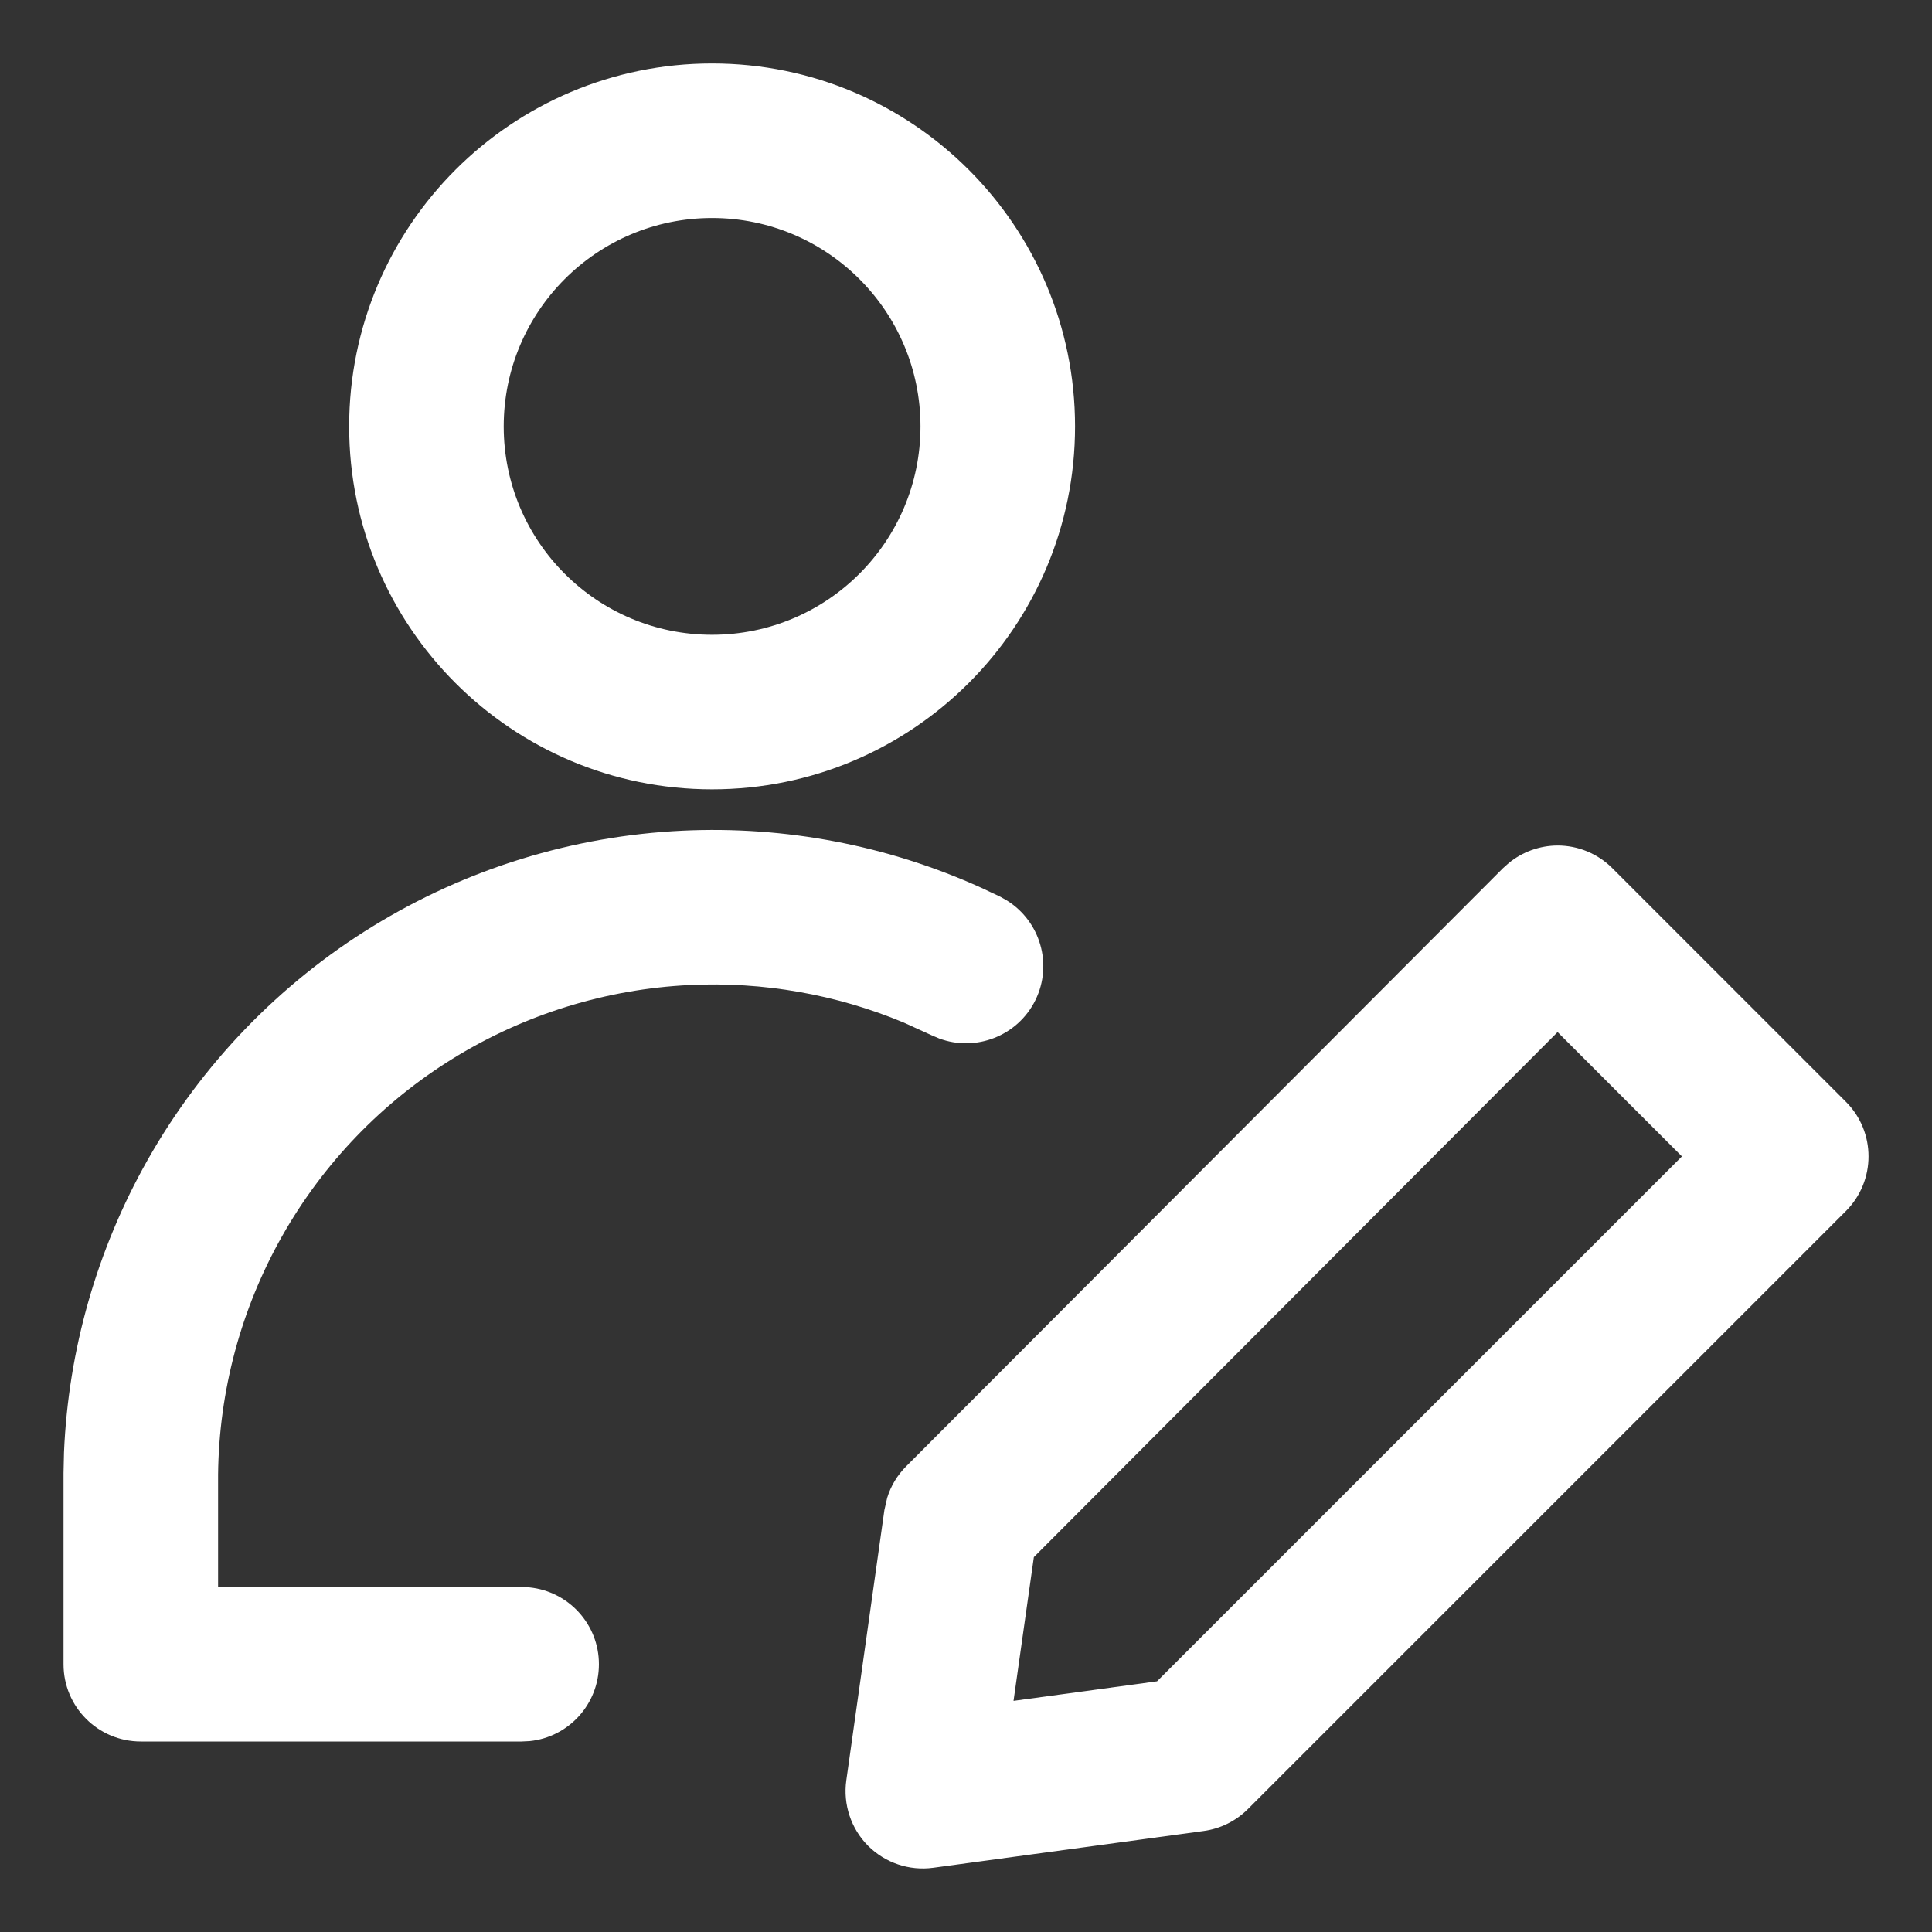
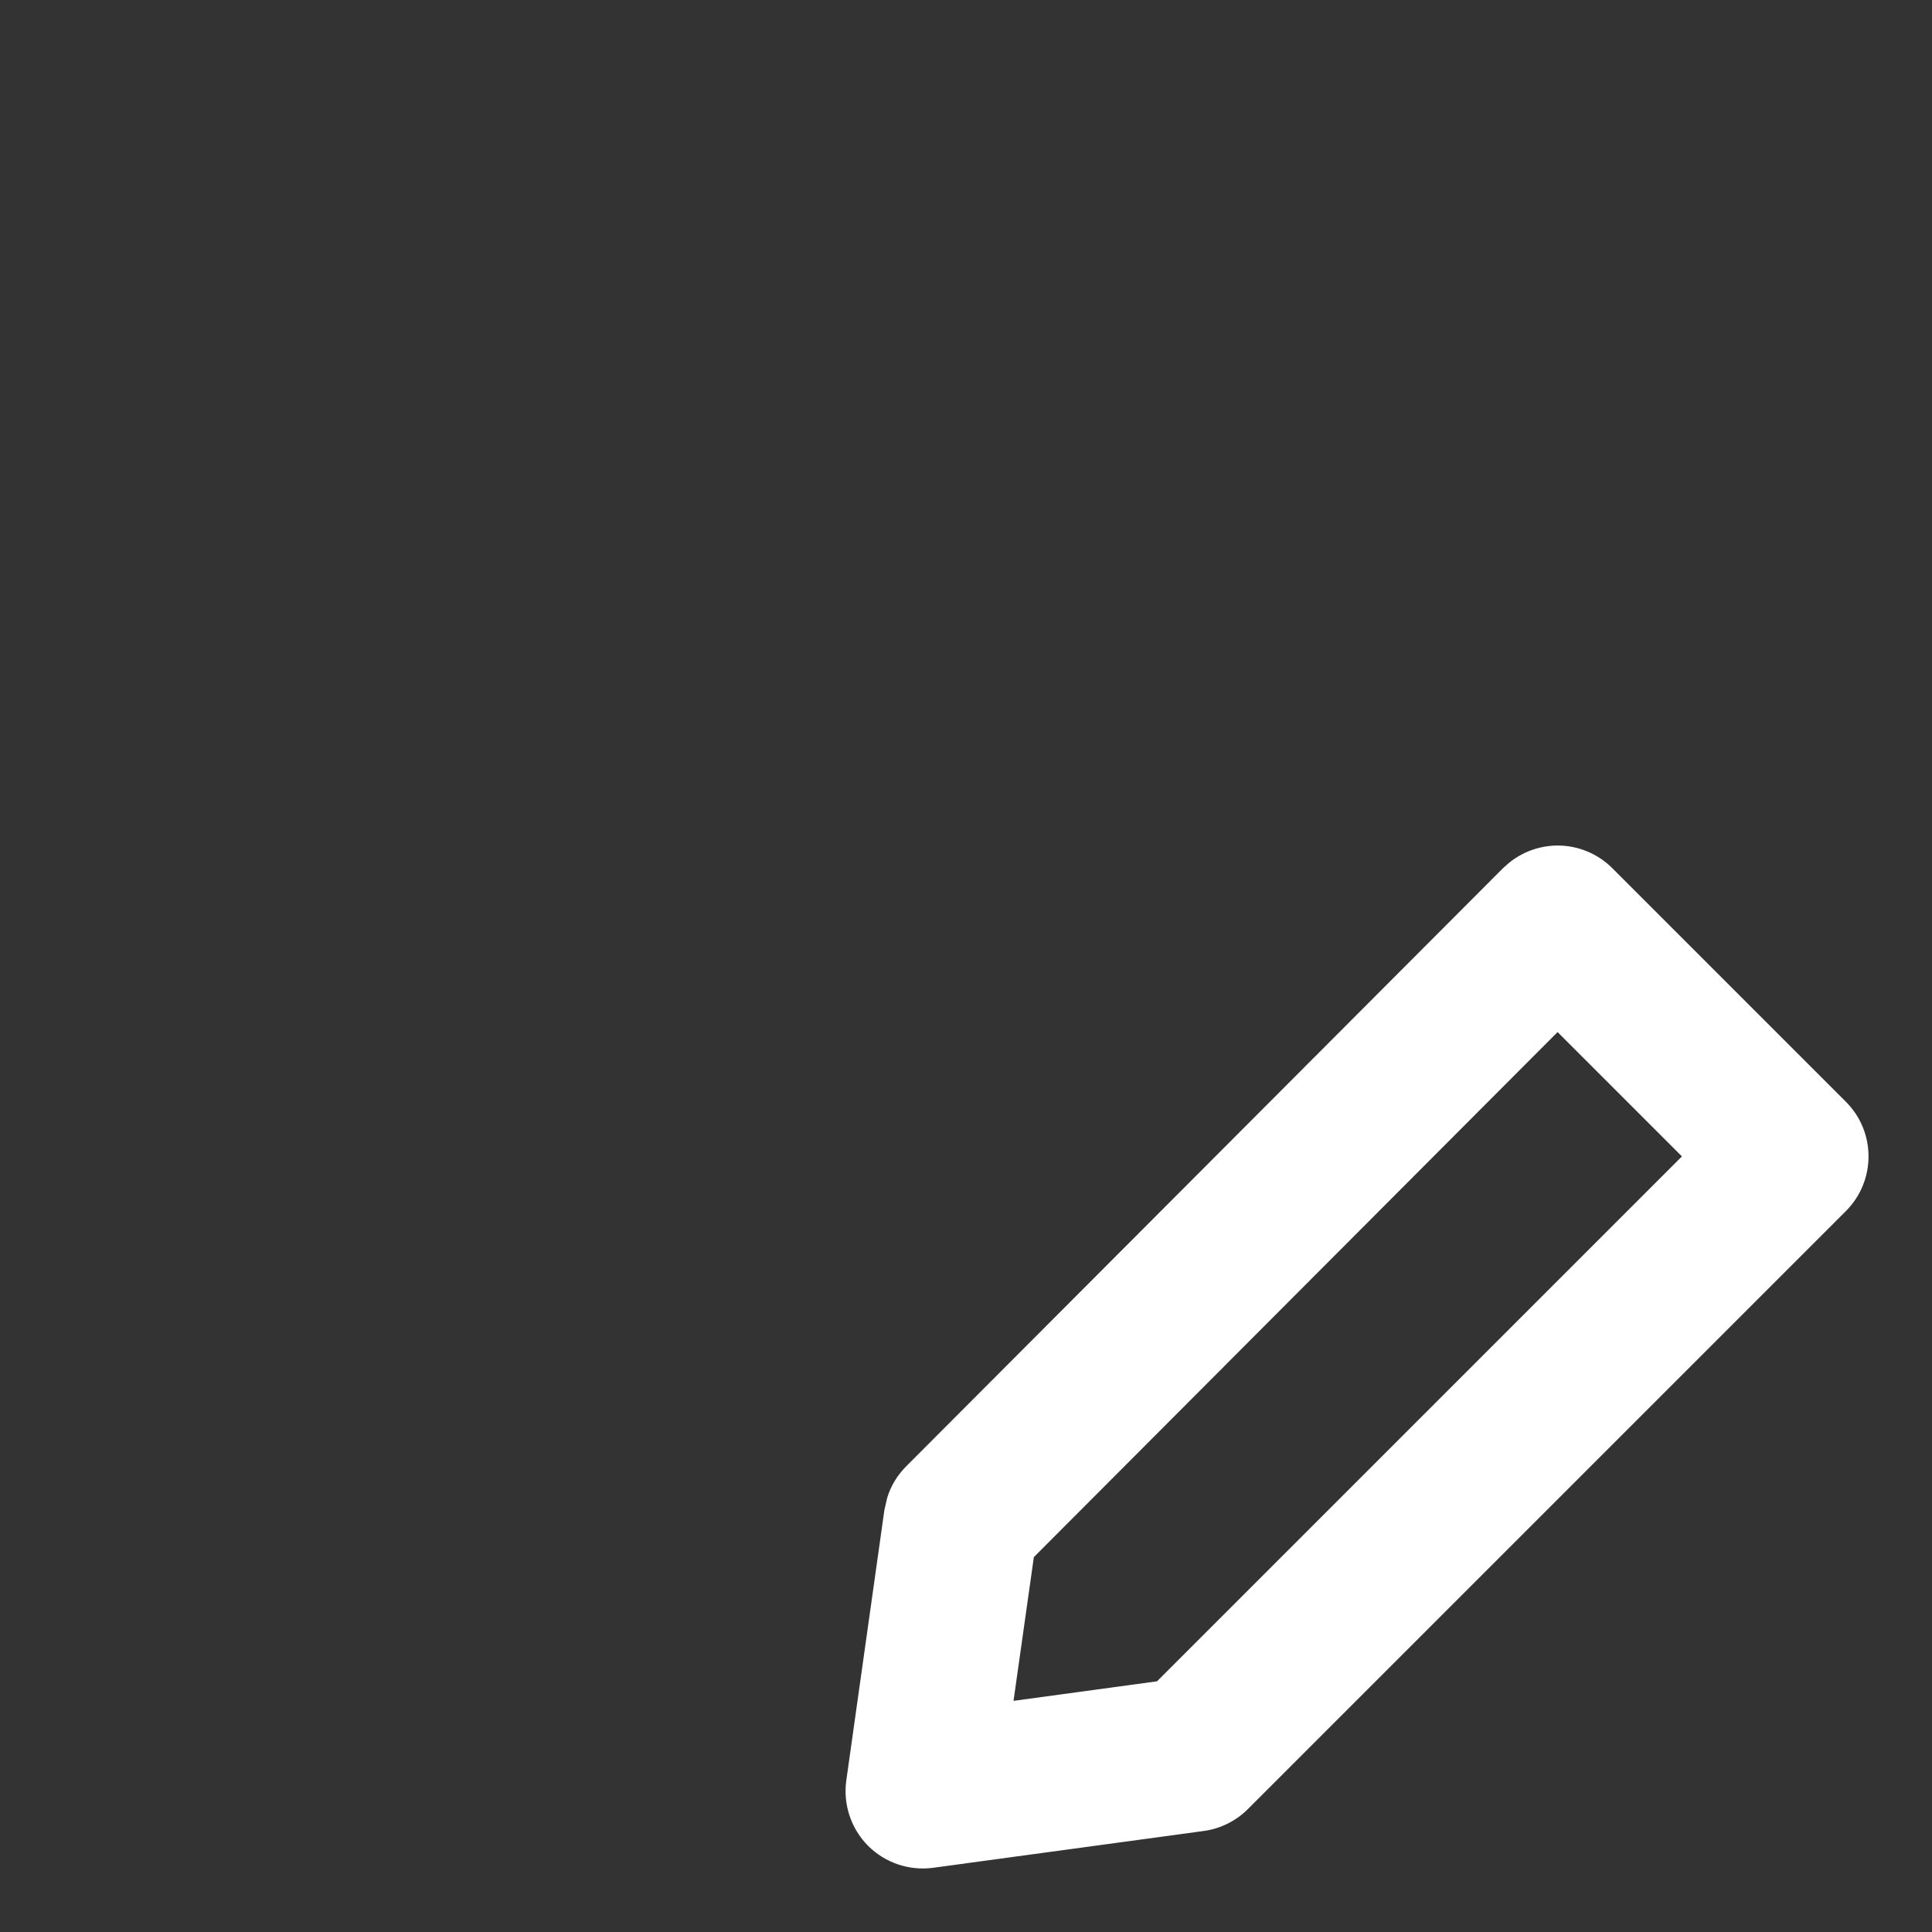
<svg xmlns="http://www.w3.org/2000/svg" width="25" height="25" viewBox="0 0 25 25" fill="none">
  <rect x="0" y="0" width="25" height="25" fill="#333333" stroke="none" />
-   <path d="M11.911 5.518C11.911 4.029 10.703 2.821 9.214 2.821C7.725 2.821 6.518 4.029 6.518 5.518C6.518 7.007 7.725 8.214 9.214 8.214C10.703 8.214 11.911 7.007 11.911 5.518ZM13.911 5.518C13.911 8.111 11.808 10.214 9.214 10.214C6.621 10.214 4.518 8.111 4.518 5.518C4.518 2.924 6.621 0.822 9.214 0.821C11.808 0.821 13.911 2.924 13.911 5.518Z" fill="white" />
-   <path d="M8.832 10.749C10.163 10.686 11.489 10.94 12.7 11.489L12.942 11.603L13.03 11.653C13.46 11.921 13.626 12.477 13.398 12.942C13.169 13.406 12.628 13.614 12.153 13.438L12.059 13.398L11.69 13.23C10.818 12.867 9.874 12.701 8.927 12.746C7.845 12.798 6.794 13.123 5.871 13.691C4.949 14.258 4.185 15.051 3.652 15.993C3.118 16.936 2.833 17.999 2.822 19.082V20.535H6.75L6.853 20.541C7.357 20.593 7.75 21.018 7.75 21.535C7.75 22.053 7.357 22.479 6.853 22.53L6.75 22.535H1.822C1.269 22.535 0.822 22.088 0.822 21.535V19.061L0.828 18.795C0.884 17.466 1.255 16.168 1.911 15.008C2.611 13.771 3.613 12.731 4.823 11.987C6.034 11.242 7.413 10.817 8.832 10.749Z" fill="white" />
  <path d="M20.155 10.941C20.421 10.941 20.676 11.047 20.863 11.234L23.886 14.257C24.276 14.647 24.276 15.28 23.886 15.671L16.148 23.409C15.993 23.564 15.792 23.664 15.575 23.693L12.076 24.169C11.766 24.211 11.454 24.106 11.232 23.884C11.012 23.662 10.908 23.349 10.951 23.039L11.444 19.54L11.48 19.382C11.527 19.228 11.612 19.088 11.727 18.973L19.448 11.235L19.522 11.169C19.7 11.023 19.923 10.942 20.155 10.941ZM13.378 20.149L13.115 22.009L14.972 21.756L21.764 14.964L20.155 13.355L13.378 20.149Z" fill="white" />
</svg>